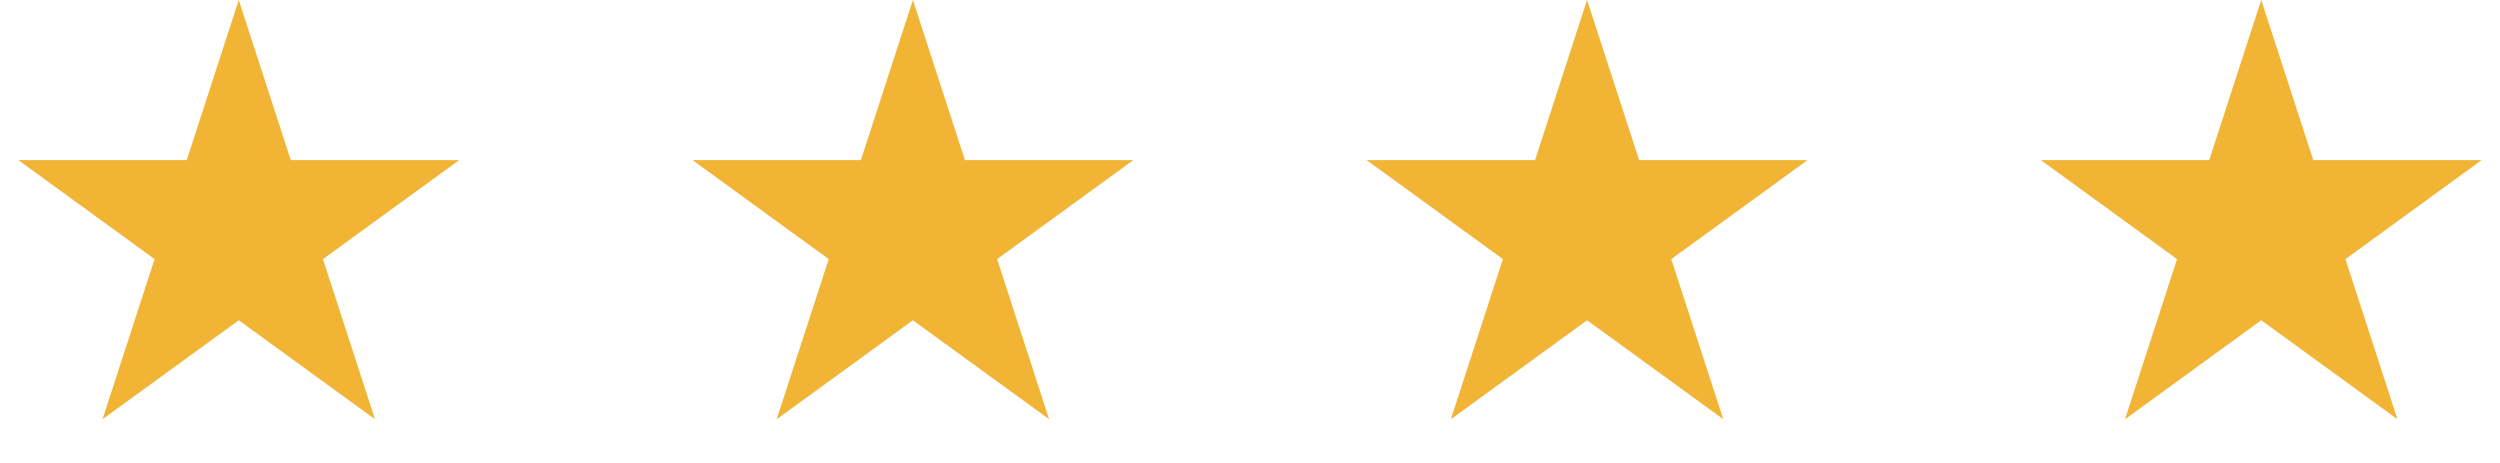
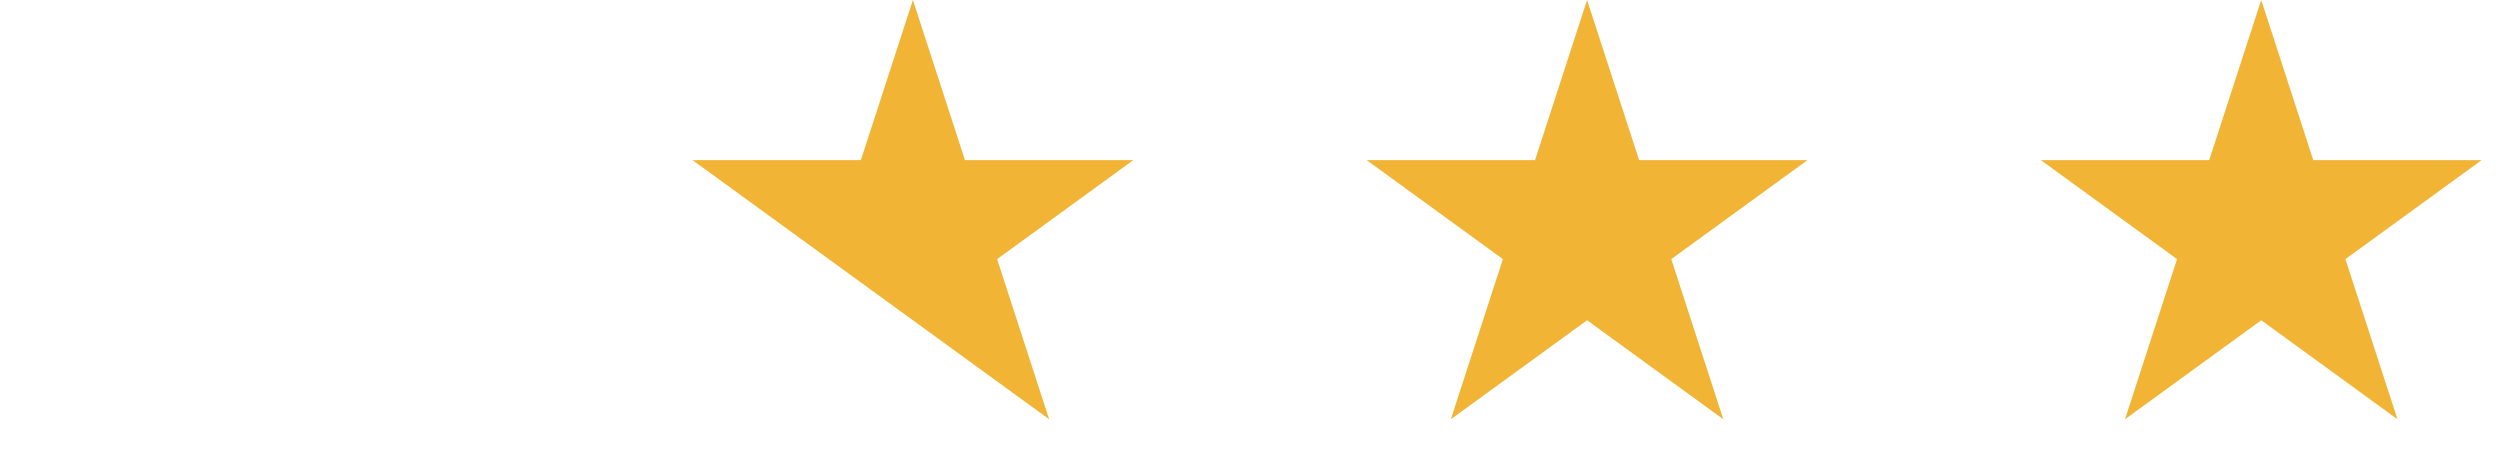
<svg xmlns="http://www.w3.org/2000/svg" width="178" height="33" viewBox="0 0 178 33" fill="none">
-   <path d="M17 0L20.704 11.401H32.692L22.994 18.448L26.698 29.849L17 22.802L7.302 29.849L11.006 18.448L1.308 11.401H13.296L17 0Z" fill="#F1B434" />
-   <path d="M65 0L68.704 11.401H80.692L70.994 18.448L74.698 29.849L65 22.802L55.301 29.849L59.006 18.448L49.308 11.401H61.295L65 0Z" fill="#F1B434" />
+   <path d="M65 0L68.704 11.401H80.692L70.994 18.448L74.698 29.849L65 22.802L59.006 18.448L49.308 11.401H61.295L65 0Z" fill="#F1B434" />
  <path d="M113 0L116.704 11.401H128.692L118.994 18.448L122.698 29.849L113 22.802L103.302 29.849L107.006 18.448L97.308 11.401H109.296L113 0Z" fill="#F1B434" />
  <path d="M161 0L164.704 11.401H176.692L166.994 18.448L170.698 29.849L161 22.802L151.302 29.849L155.006 18.448L145.308 11.401H157.296L161 0Z" fill="#F1B434" />
</svg>